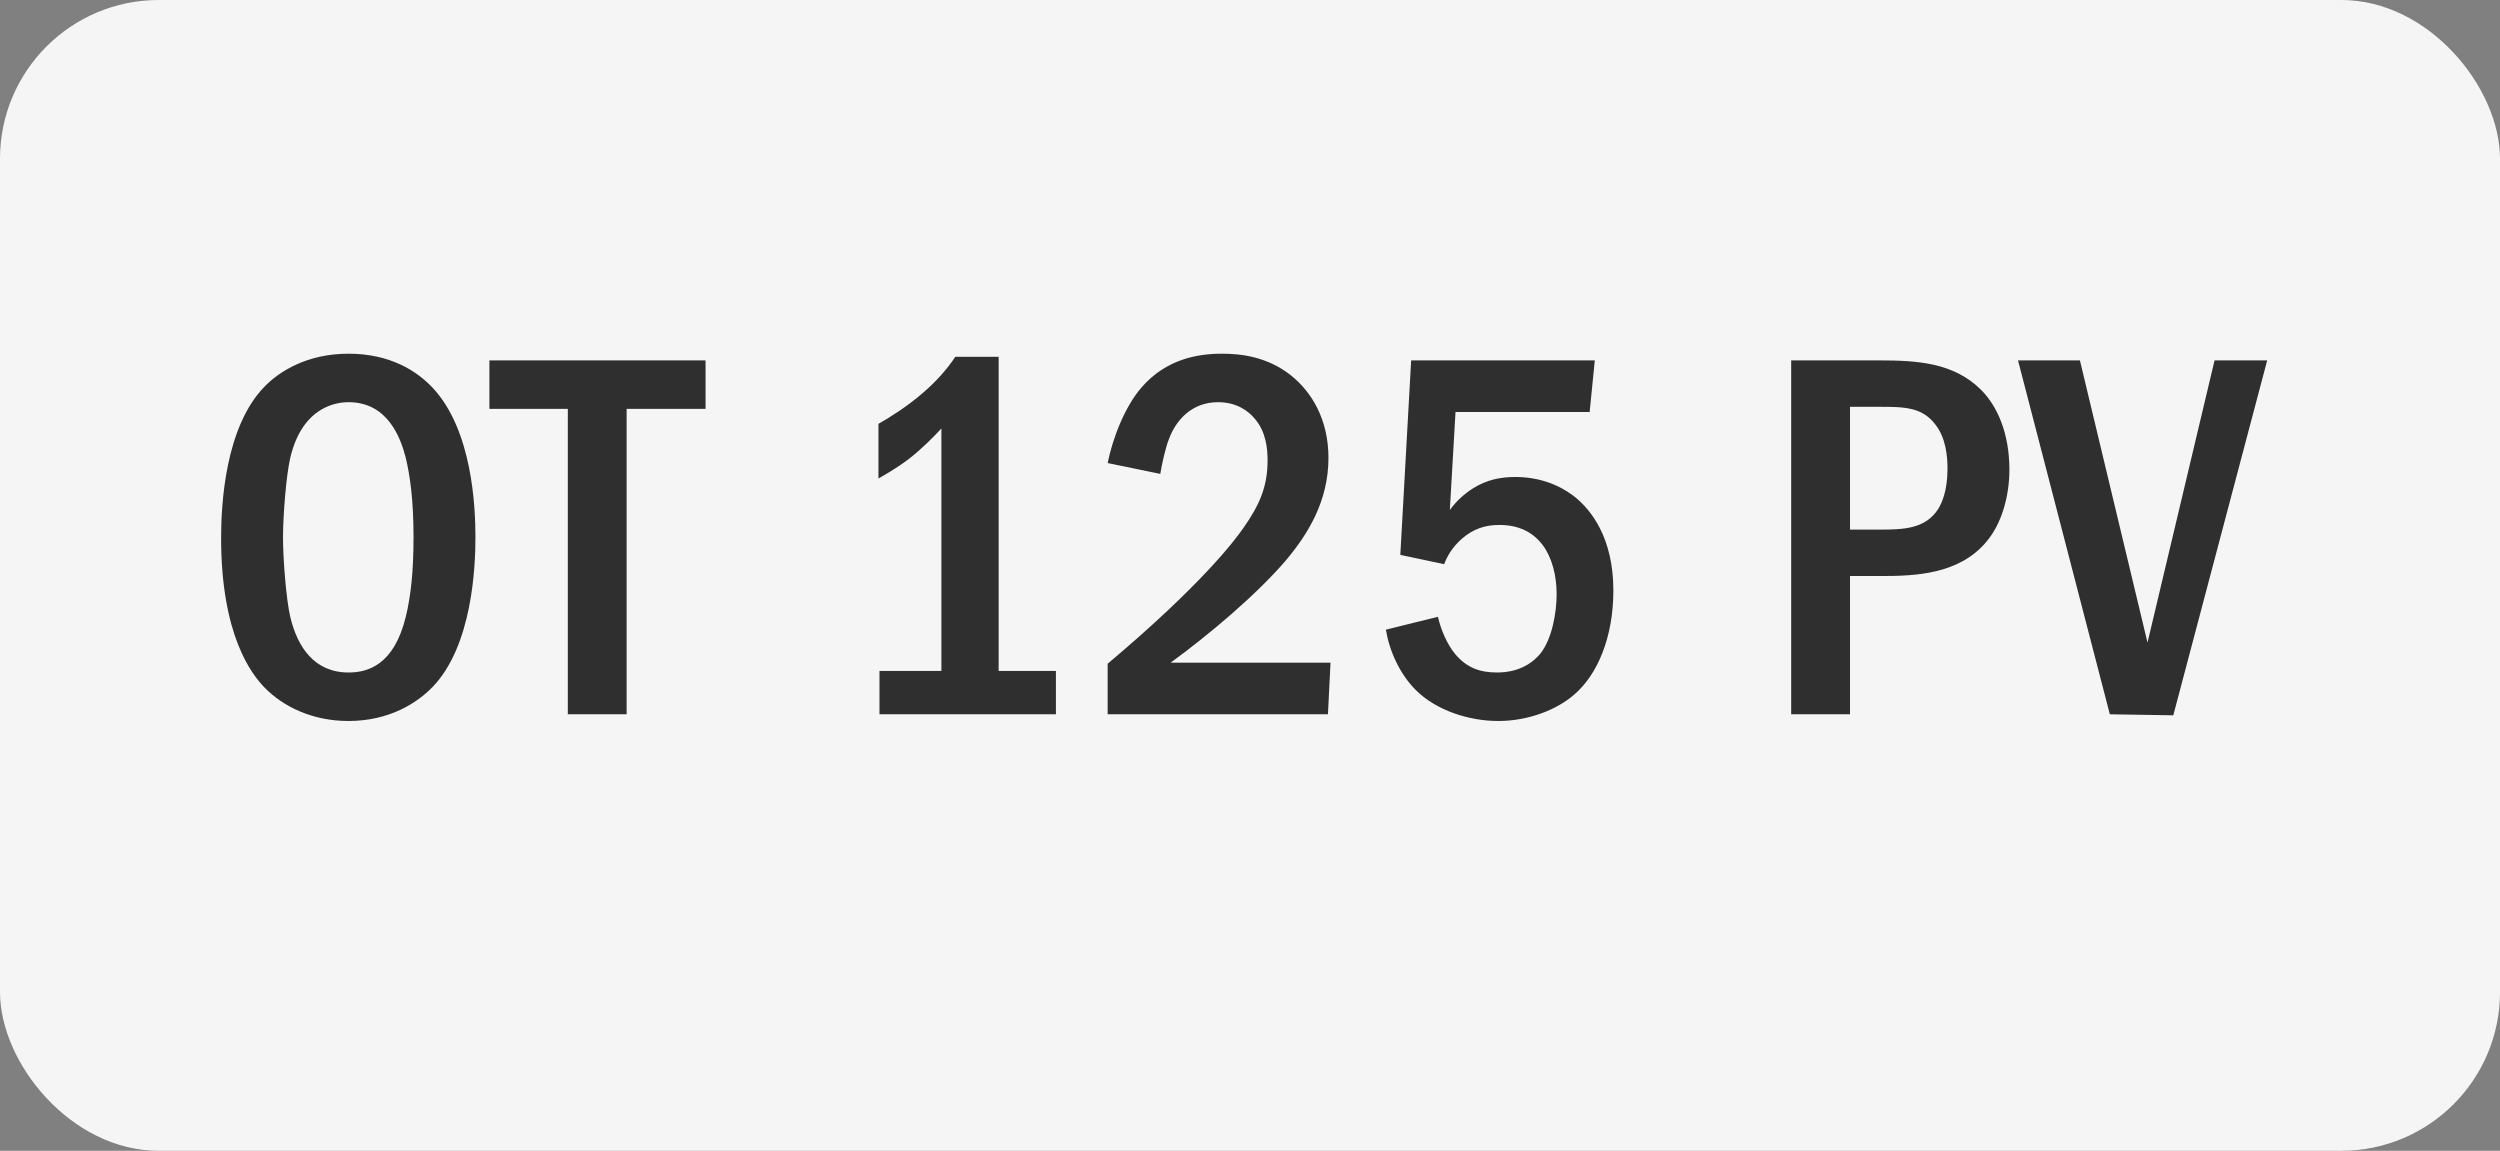
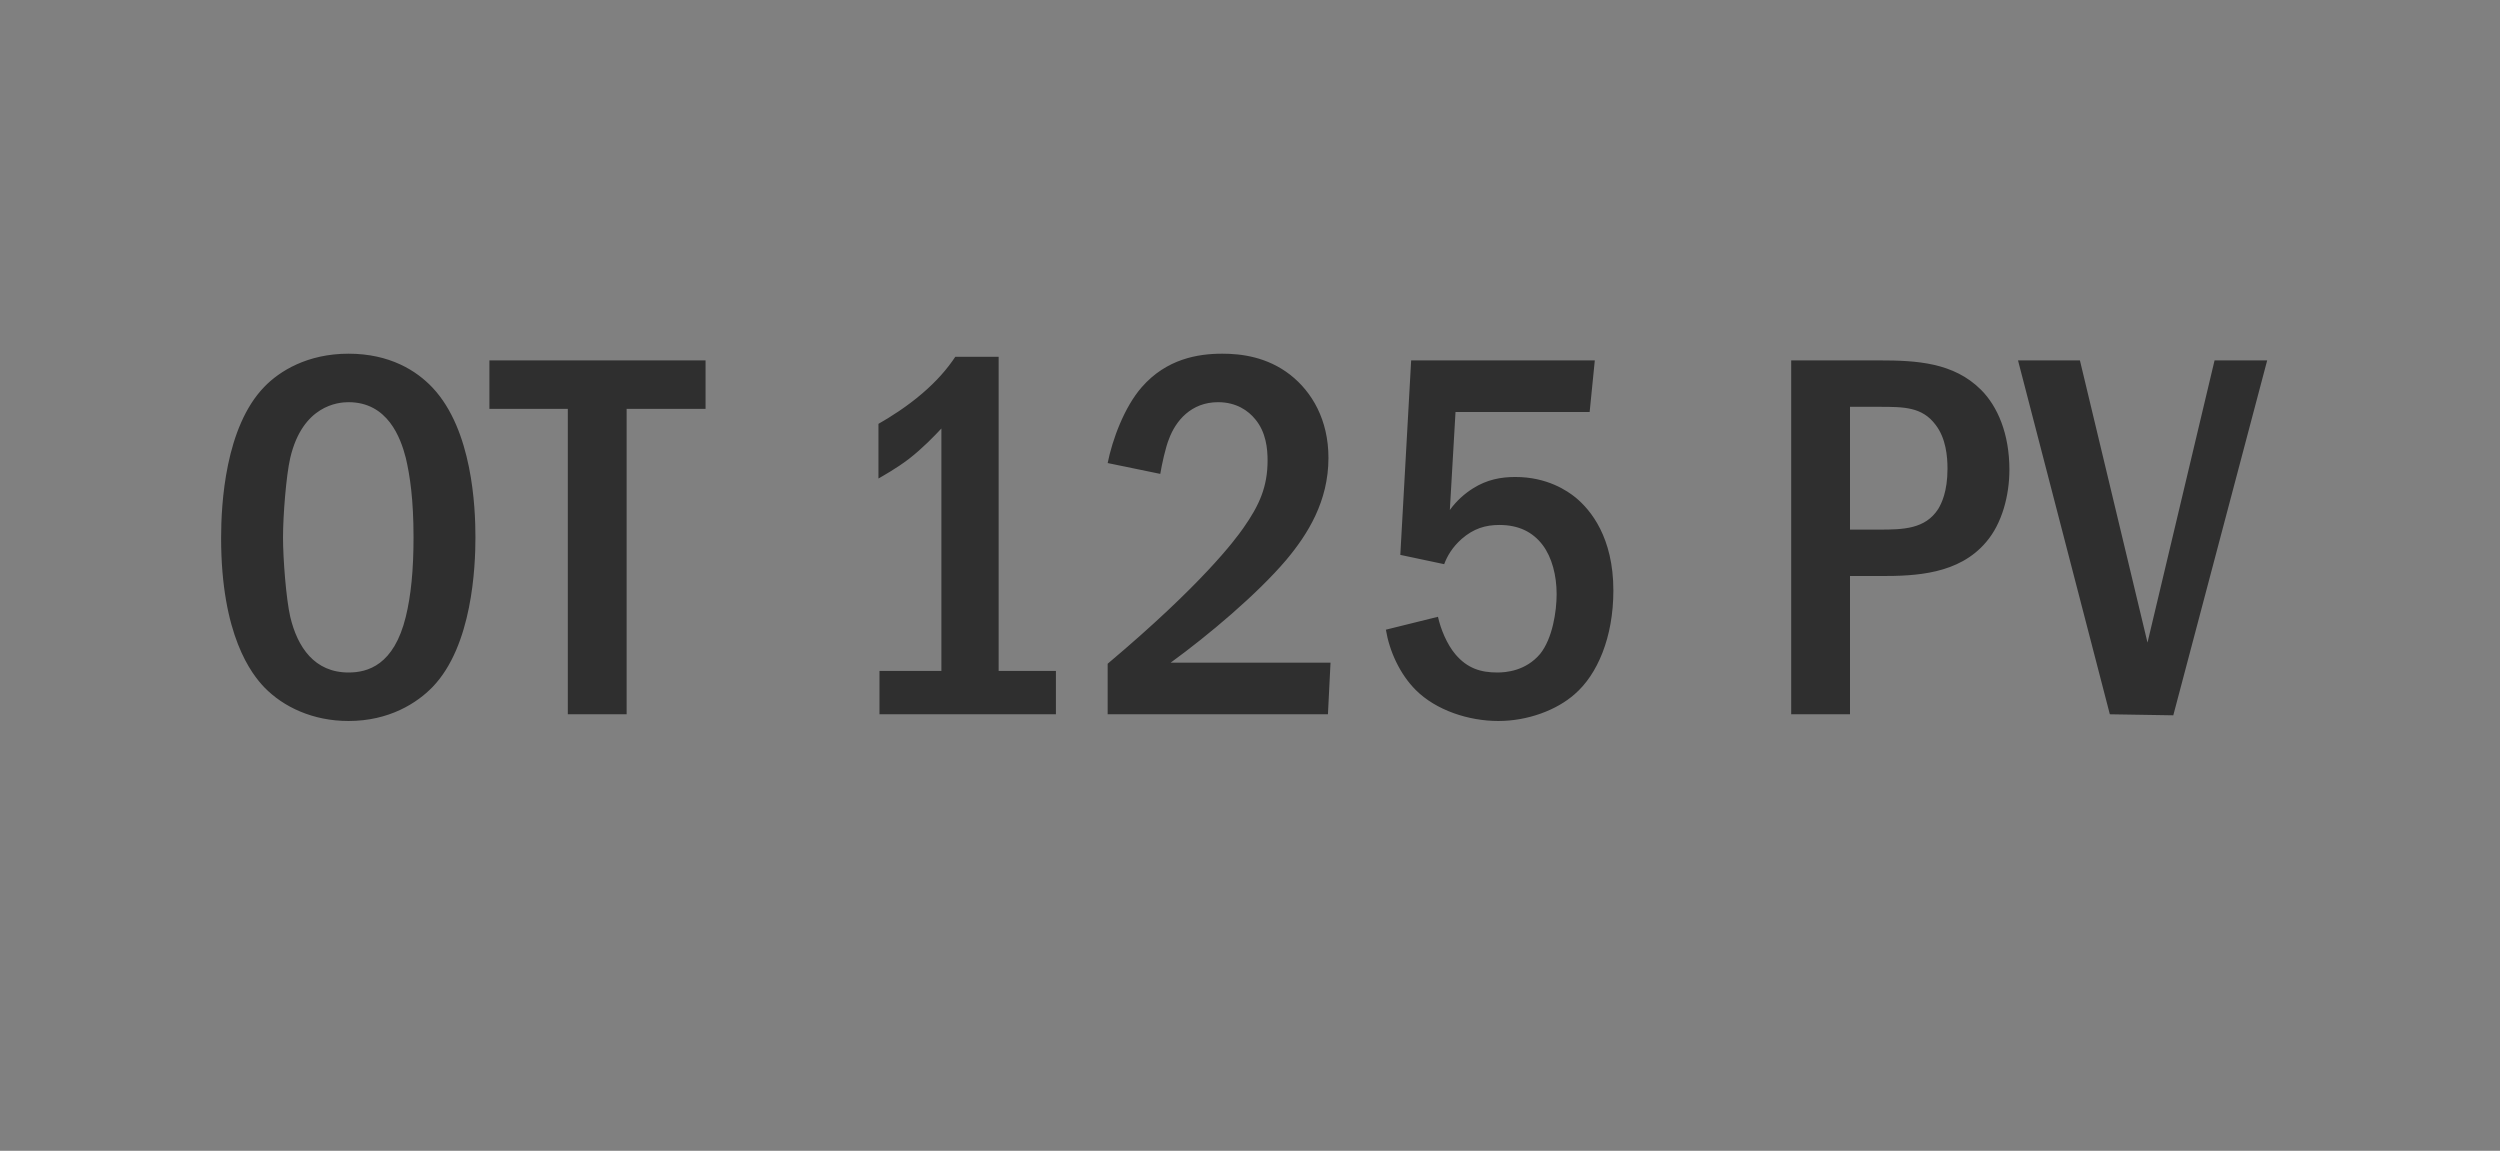
<svg xmlns="http://www.w3.org/2000/svg" width="63" height="29" viewBox="0 0 63 29" fill="none">
  <rect x="0" y="0" width="63" height="29" fill="#808080" stroke="none" />
-   <rect width="63" height="29" rx="4" fill="#F5F5F5" />
  <path d="M8.783 8.913C9.823 8.913 10.499 9.342 10.902 9.771C11.903 10.837 11.981 12.774 11.981 13.541C11.981 14.282 11.903 16.271 10.902 17.311C10.512 17.714 9.81 18.169 8.783 18.169C7.886 18.169 7.145 17.818 6.664 17.324C6.339 16.986 5.572 16.011 5.572 13.554C5.572 12.696 5.676 10.759 6.664 9.745C7.041 9.355 7.743 8.913 8.783 8.913ZM8.783 10.135C8.523 10.135 7.626 10.213 7.314 11.539C7.21 11.994 7.132 12.995 7.132 13.541C7.132 14.087 7.21 15.088 7.314 15.543C7.496 16.31 7.925 16.947 8.783 16.947C9.264 16.947 9.927 16.765 10.226 15.543C10.356 15.01 10.421 14.373 10.421 13.541C10.421 12.579 10.33 11.981 10.226 11.539C10.096 11.032 9.771 10.135 8.783 10.135ZM12.333 9.082H17.78V10.304H15.791V18H14.309V10.304H12.333V9.082ZM24.074 8.991H25.166V16.908H26.609V18H22.163V16.908H23.723V10.798C23.554 10.98 23.255 11.292 22.904 11.565C22.579 11.812 22.267 11.981 22.137 12.059V10.681C22.436 10.512 22.865 10.239 23.242 9.914C23.606 9.602 23.866 9.303 24.074 8.991ZM29.239 11.942L27.913 11.669C28.03 11.084 28.329 10.265 28.771 9.758C29.395 9.043 30.188 8.913 30.799 8.913C31.28 8.913 31.93 8.991 32.515 9.446C33.061 9.875 33.477 10.577 33.477 11.539C33.477 12.631 32.957 13.463 32.411 14.113C31.683 14.971 30.448 16.011 29.499 16.7H33.529L33.464 18H27.913V16.726C30.292 14.724 31.124 13.606 31.332 13.307C31.735 12.735 31.943 12.267 31.943 11.604C31.943 11.305 31.904 10.889 31.631 10.564C31.462 10.356 31.163 10.135 30.695 10.135C30.019 10.135 29.629 10.603 29.46 11.058C29.369 11.279 29.278 11.708 29.239 11.942ZM35.561 9.082H40.189L40.059 10.382H36.679L36.536 12.852C36.705 12.618 36.913 12.436 37.121 12.306C37.472 12.085 37.823 12.02 38.187 12.02C38.993 12.02 39.5 12.371 39.708 12.54C40.085 12.852 40.657 13.541 40.657 14.88C40.657 16.063 40.254 16.999 39.682 17.493C39.227 17.896 38.499 18.169 37.758 18.169C37.004 18.169 36.185 17.896 35.678 17.389C35.275 16.986 35.015 16.414 34.924 15.868L36.237 15.543C36.302 15.842 36.458 16.232 36.679 16.492C36.978 16.843 37.316 16.947 37.732 16.947C37.953 16.947 38.447 16.908 38.811 16.479C39.123 16.089 39.227 15.413 39.227 14.971C39.227 14.503 39.11 14.048 38.876 13.736C38.629 13.411 38.278 13.229 37.784 13.229C37.433 13.229 37.134 13.32 36.835 13.58C36.601 13.788 36.471 14.009 36.393 14.217L35.288 13.983L35.561 9.082ZM45.138 9.082H47.361C48.297 9.082 49.233 9.134 49.922 9.823C50.338 10.239 50.637 10.928 50.637 11.838C50.637 12.475 50.455 13.19 50.052 13.658C49.363 14.477 48.258 14.516 47.4 14.516H46.62V18H45.138V9.082ZM46.62 10.252V13.346H47.361C47.959 13.346 48.518 13.333 48.843 12.826C48.921 12.696 49.077 12.397 49.077 11.812C49.077 11.5 49.038 11.045 48.778 10.707C48.44 10.252 47.972 10.252 47.361 10.252H46.62ZM50.854 9.082H52.414L54.117 16.193L55.807 9.082H57.133L54.767 18.026L53.168 18L50.854 9.082Z" fill="#2F2F2F" />
</svg>